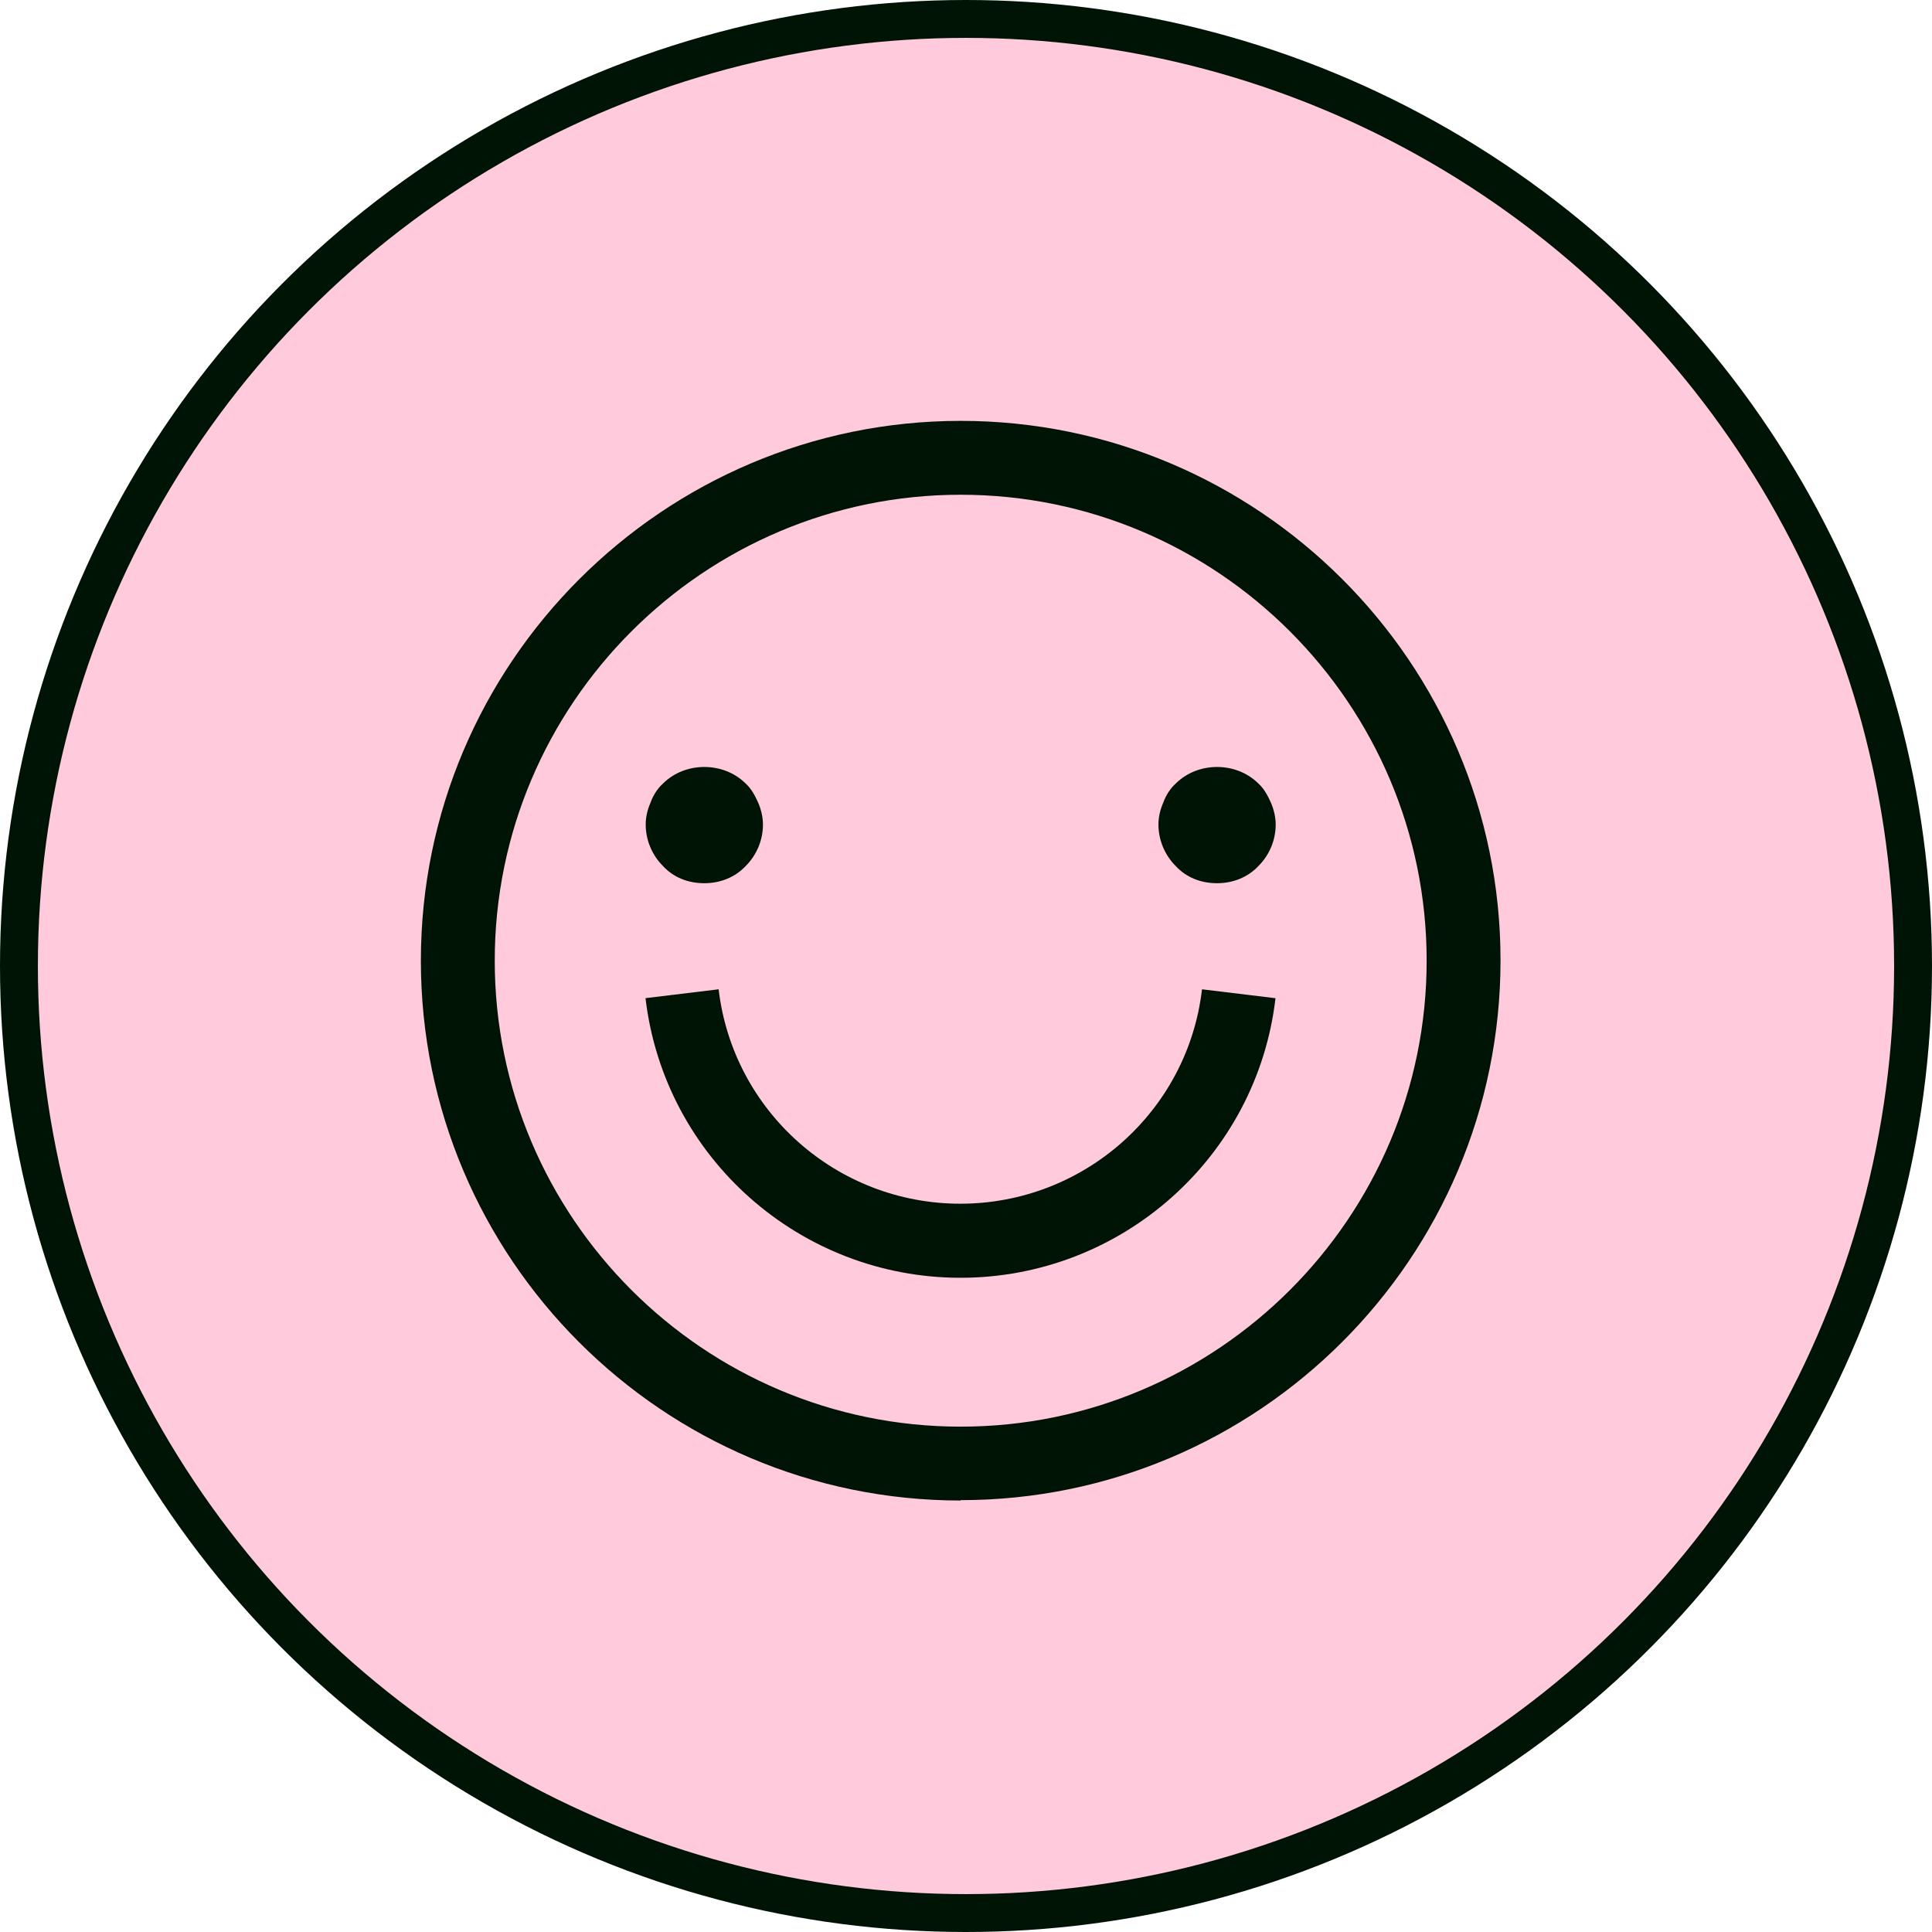
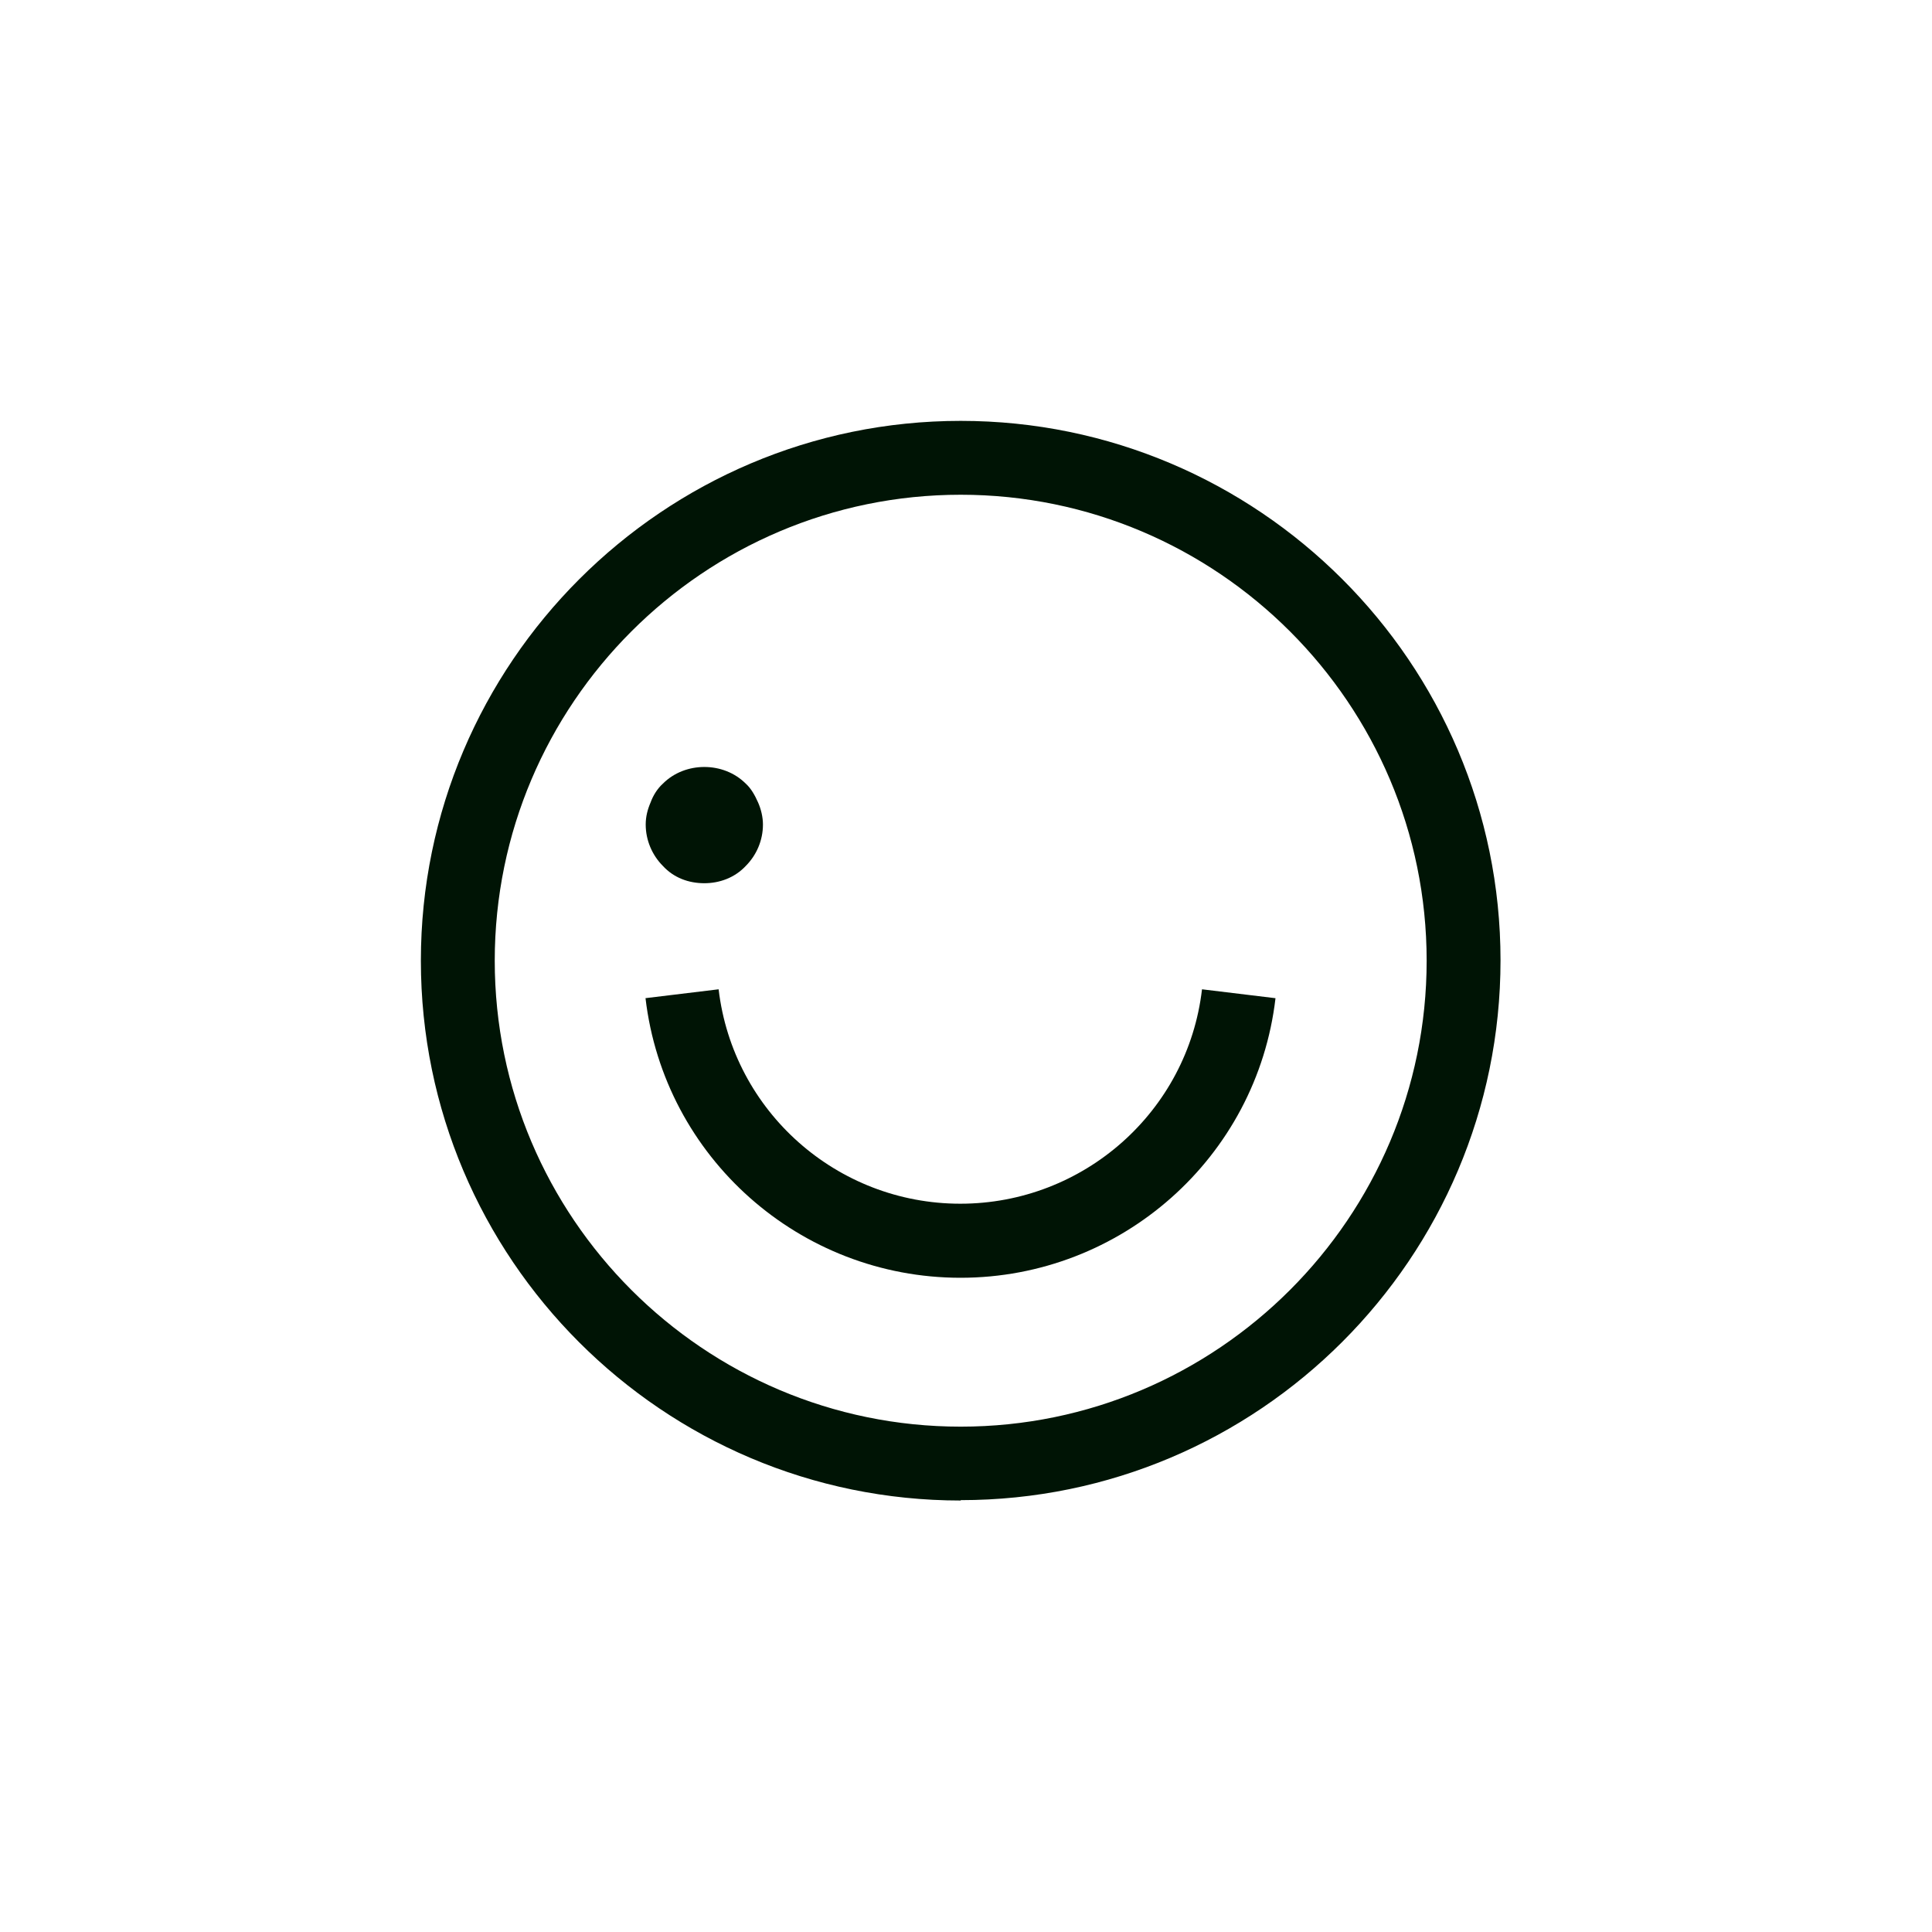
<svg xmlns="http://www.w3.org/2000/svg" id="Calque_2" data-name="Calque 2" viewBox="0 0 102 102">
  <defs>
    <style>
      .cls-1 {
        fill: #ffcadc;
        stroke: #001405;
        stroke-width: 2px;
      }

      .cls-2 {
        fill: #001405;
        stroke-width: 0px;
      }
    </style>
  </defs>
  <g id="Calque_1-2" data-name="Calque 1">
    <g>
-       <circle class="cls-1" cx="51" cy="51" r="50" />
      <g>
        <path class="cls-2" d="M34.08,52.7c.99,8.41,8.15,14.76,16.63,14.76s15.65-6.35,16.63-14.76l-3.88-.47c-.75,6.45-6.25,11.32-12.76,11.32s-12-4.87-12.76-11.32l-3.88.47Z" />
        <path class="cls-2" d="M50.72,79.2c15.72,0,28.5-12.78,28.5-28.5s-12.81-28.48-28.5-28.48-28.5,12.78-28.5,28.5,12.78,28.5,28.5,28.5v-.03ZM50.72,26.12c13.56,0,24.6,11.04,24.6,24.6s-11.04,24.6-24.6,24.6-24.6-11.04-24.6-24.6,11.04-24.6,24.6-24.6Z" />
        <path class="cls-2" d="M37.18,46.63c.81,0,1.61-.29,2.19-.91.57-.57.91-1.35.91-2.19,0-.39-.1-.81-.26-1.17-.16-.36-.36-.73-.65-.99-1.17-1.17-3.2-1.17-4.37,0-.29.26-.52.63-.65.99-.16.37-.26.75-.26,1.17,0,.83.34,1.62.91,2.19.57.62,1.35.91,2.19.91Z" />
-         <path class="cls-2" d="M64.25,46.63c.81,0,1.61-.29,2.19-.91.57-.57.91-1.35.91-2.19,0-.39-.1-.81-.26-1.17-.16-.36-.36-.73-.65-.99-1.17-1.17-3.2-1.17-4.37,0-.29.26-.52.63-.65.99-.16.37-.26.75-.26,1.17,0,.83.34,1.62.91,2.19.57.62,1.35.91,2.19.91Z" />
      </g>
    </g>
  </g>
</svg>